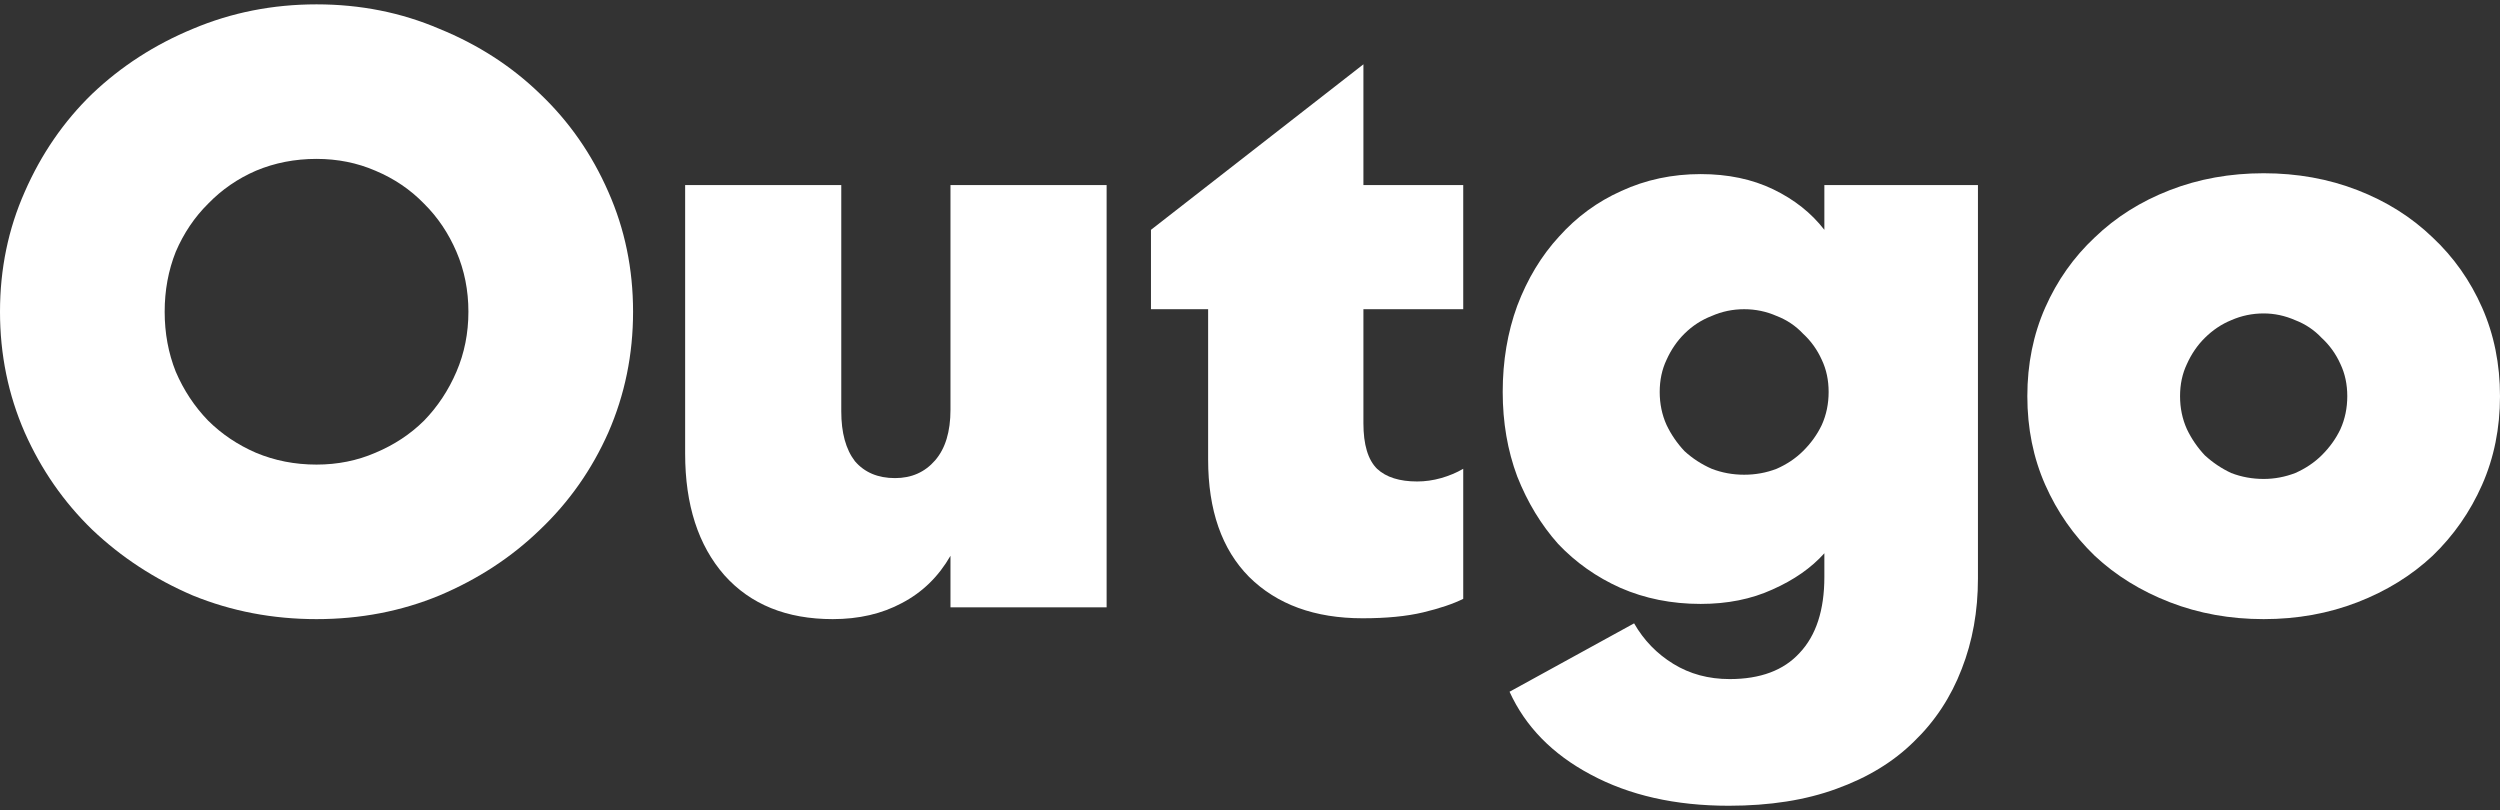
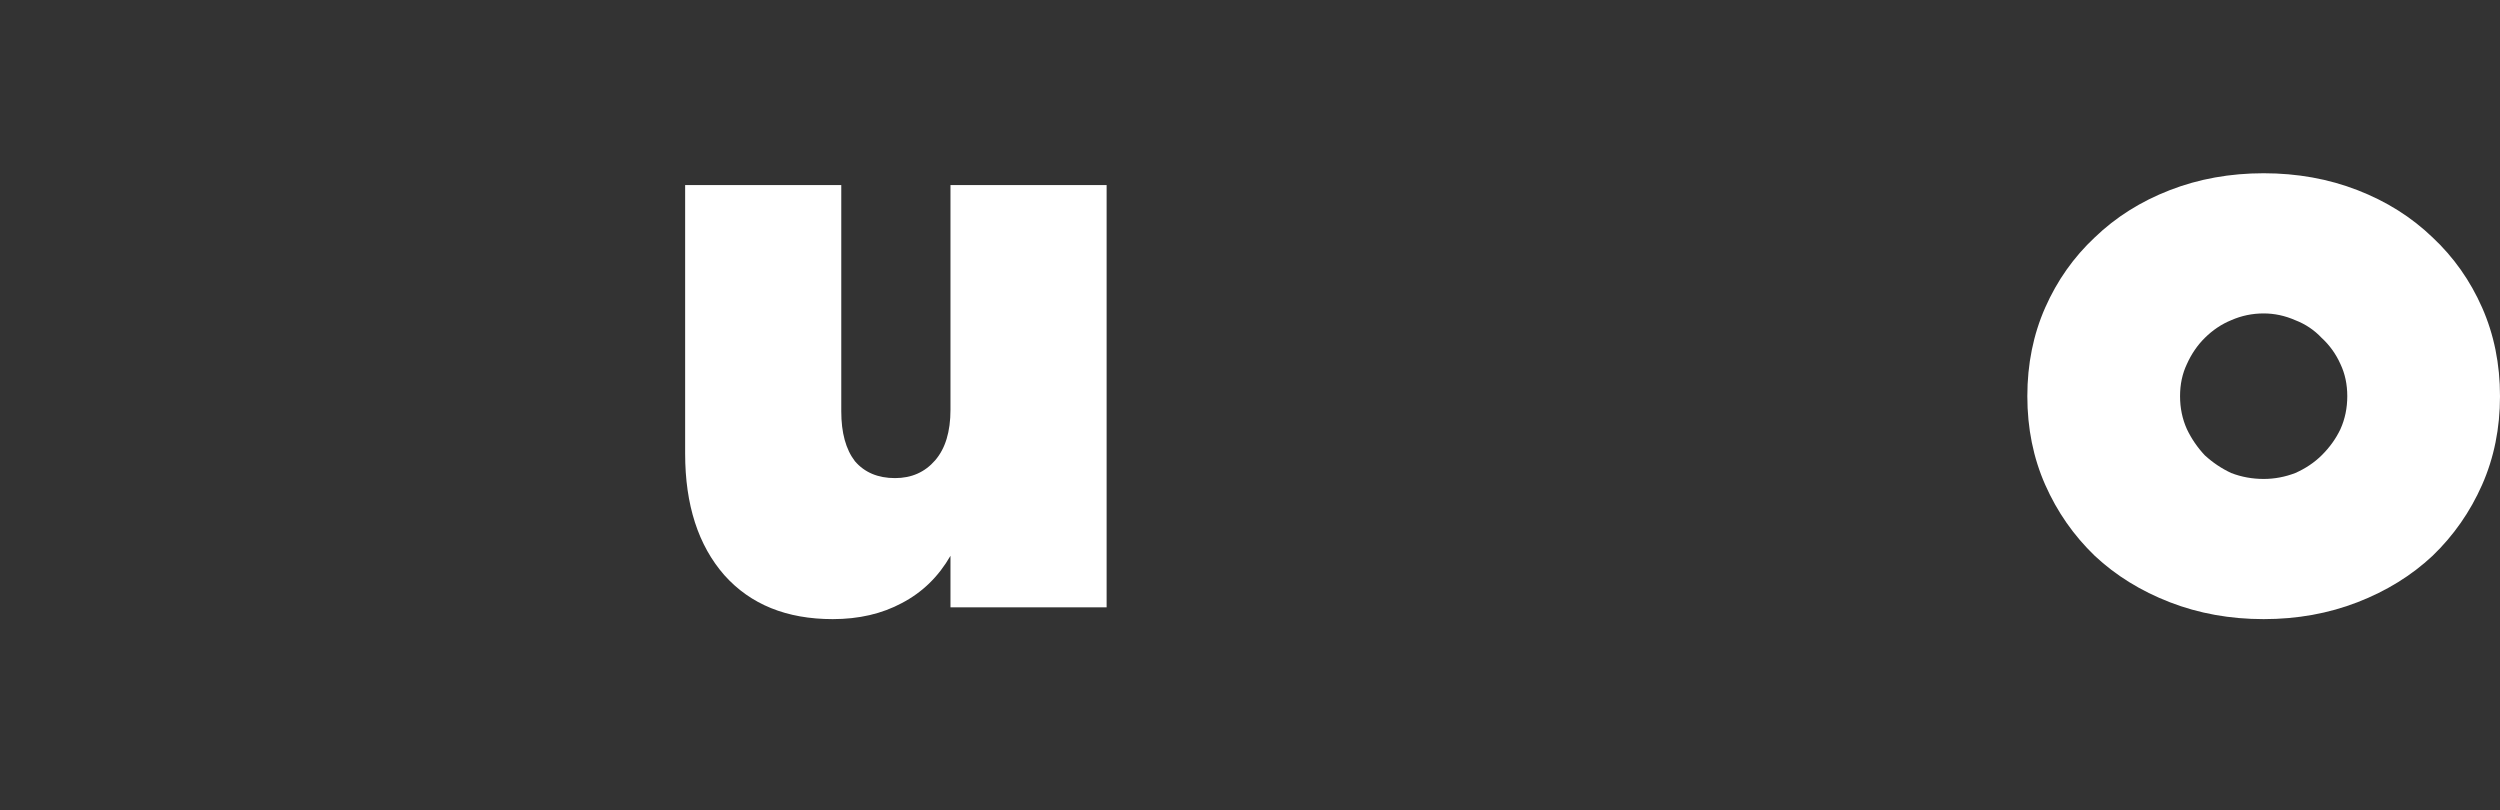
<svg xmlns="http://www.w3.org/2000/svg" width="287" height="93" viewBox="0 0 287 93" fill="none">
  <rect x="0" y="0" width="287" height="93" fill="#333333" stroke="none" />
-   <path d="M72.676 35.788C72.676 40.7 71.73 45.321 69.836 49.651C67.942 53.916 65.33 57.632 62 60.799C58.735 63.966 54.883 66.487 50.443 68.361C46.068 70.171 41.366 71.075 36.338 71.075C31.31 71.075 26.576 70.171 22.136 68.361C17.761 66.487 13.908 63.966 10.578 60.799C7.313 57.632 4.734 53.916 2.84 49.651C0.947 45.321 0 40.7 0 35.788C0 30.876 0.947 26.287 2.84 22.022C4.734 17.691 7.313 13.943 10.578 10.776C13.908 7.609 17.761 5.121 22.136 3.311C26.576 1.437 31.31 0.5 36.338 0.5C41.366 0.5 46.068 1.437 50.443 3.311C54.883 5.121 58.735 7.609 62 10.776C65.33 13.943 67.942 17.691 69.836 22.022C71.73 26.287 72.676 30.876 72.676 35.788ZM53.773 35.788C53.773 33.332 53.316 31.037 52.401 28.905C51.487 26.772 50.247 24.93 48.679 23.379C47.112 21.763 45.251 20.503 43.096 19.598C41.007 18.693 38.754 18.241 36.338 18.241C33.857 18.241 31.539 18.693 29.384 19.598C27.294 20.503 25.466 21.763 23.899 23.379C22.332 24.93 21.091 26.772 20.177 28.905C19.328 31.037 18.904 33.332 18.904 35.788C18.904 38.244 19.328 40.538 20.177 42.671C21.091 44.803 22.332 46.678 23.899 48.294C25.466 49.845 27.294 51.072 29.384 51.977C31.539 52.882 33.857 53.335 36.338 53.335C38.754 53.335 41.007 52.882 43.096 51.977C45.251 51.072 47.112 49.845 48.679 48.294C50.247 46.678 51.487 44.803 52.401 42.671C53.316 40.538 53.773 38.244 53.773 35.788Z" fill="white" />
-   <path d="M127.04 69.718H109.115V63.804C107.744 66.196 105.883 68.005 103.533 69.233C101.247 70.461 98.603 71.075 95.599 71.075C90.31 71.075 86.163 69.395 83.16 66.034C80.156 62.609 78.654 57.956 78.654 52.074V21.246L96.578 21.246V47.227C96.578 49.683 97.101 51.59 98.145 52.947C99.255 54.239 100.79 54.886 102.749 54.886C104.643 54.886 106.177 54.207 107.352 52.85C108.528 51.493 109.115 49.554 109.115 47.033V21.246H127.04V69.718Z" fill="white" />
-   <path d="M156.52 7.383V21.246L167.979 21.246V35.497H156.52V48.584C156.52 51.04 157.042 52.785 158.087 53.819C159.132 54.789 160.666 55.273 162.69 55.273C163.604 55.273 164.519 55.144 165.433 54.886C166.347 54.627 167.196 54.272 167.979 53.819V68.749C166.804 69.33 165.27 69.847 163.376 70.3C161.482 70.752 159.164 70.978 156.422 70.978C150.937 70.978 146.594 69.395 143.395 66.228C140.261 63.061 138.693 58.569 138.693 52.753V35.497H132.131V26.384L156.52 7.383Z" fill="white" />
-   <path d="M209.437 63.514C207.935 65.194 205.944 66.584 203.463 67.682C201.047 68.781 198.304 69.33 195.235 69.33C191.905 69.33 188.836 68.716 186.028 67.488C183.286 66.26 180.902 64.58 178.878 62.447C176.919 60.25 175.352 57.665 174.176 54.692C173.066 51.719 172.511 48.487 172.511 44.997C172.511 41.443 173.066 38.147 174.176 35.109C175.352 32.007 176.952 29.357 178.976 27.16C181 24.898 183.383 23.153 186.126 21.925C188.934 20.632 191.97 19.986 195.235 19.986C198.369 19.986 201.144 20.567 203.56 21.731C205.976 22.894 207.935 24.445 209.437 26.384V21.246L227.068 21.246V66.422C227.068 70.171 226.447 73.628 225.207 76.795C223.966 80.026 222.138 82.806 219.722 85.132C217.371 87.459 214.4 89.269 210.809 90.561C207.282 91.854 203.169 92.5 198.467 92.5C192.329 92.5 187.04 91.304 182.6 88.913C178.225 86.586 175.123 83.42 173.295 79.412L187.595 71.56C188.705 73.499 190.207 75.05 192.101 76.213C193.994 77.377 196.149 77.958 198.565 77.958C202.091 77.958 204.768 76.957 206.597 74.953C208.49 72.95 209.437 70.041 209.437 66.228V63.514ZM209.927 44.997C209.927 43.64 209.666 42.412 209.143 41.313C208.621 40.15 207.903 39.148 206.989 38.308C206.14 37.403 205.128 36.725 203.952 36.272C202.777 35.755 201.536 35.497 200.23 35.497C198.924 35.497 197.684 35.755 196.508 36.272C195.333 36.725 194.288 37.403 193.374 38.308C192.525 39.148 191.84 40.15 191.317 41.313C190.795 42.412 190.534 43.64 190.534 44.997C190.534 46.355 190.795 47.615 191.317 48.778C191.84 49.877 192.525 50.879 193.374 51.783C194.288 52.624 195.333 53.302 196.508 53.819C197.684 54.272 198.924 54.498 200.23 54.498C201.536 54.498 202.777 54.272 203.952 53.819C205.128 53.302 206.14 52.624 206.989 51.783C207.903 50.879 208.621 49.877 209.143 48.778C209.666 47.615 209.927 46.355 209.927 44.997Z" fill="white" />
+   <path d="M127.04 69.718H109.115V63.804C107.744 66.196 105.883 68.005 103.533 69.233C101.247 70.461 98.603 71.075 95.599 71.075C90.31 71.075 86.163 69.395 83.16 66.034C80.156 62.609 78.654 57.956 78.654 52.074V21.246L96.578 21.246V47.227C96.578 49.683 97.101 51.59 98.145 52.947C99.255 54.239 100.79 54.886 102.749 54.886C104.643 54.886 106.177 54.207 107.352 52.85C108.528 51.493 109.115 49.554 109.115 47.033V21.246H127.04Z" fill="white" />
  <path d="M259.869 19.889C263.721 19.889 267.313 20.535 270.643 21.828C273.973 23.12 276.846 24.93 279.262 27.257C281.678 29.519 283.572 32.201 284.943 35.303C286.314 38.405 287 41.798 287 45.482C287 49.166 286.314 52.559 284.943 55.661C283.572 58.763 281.678 61.478 279.262 63.804C276.846 66.067 273.973 67.844 270.643 69.136C267.313 70.429 263.721 71.075 259.869 71.075C256.016 71.075 252.425 70.429 249.095 69.136C245.765 67.844 242.891 66.067 240.475 63.804C238.059 61.478 236.166 58.763 234.794 55.661C233.423 52.559 232.738 49.166 232.738 45.482C232.738 41.798 233.423 38.405 234.794 35.303C236.166 32.201 238.059 29.519 240.475 27.257C242.891 24.93 245.765 23.12 249.095 21.828C252.425 20.535 256.016 19.889 259.869 19.889ZM259.869 35.982C258.563 35.982 257.322 36.24 256.147 36.757C255.037 37.209 254.025 37.888 253.11 38.793C252.262 39.633 251.576 40.635 251.054 41.798C250.531 42.897 250.27 44.125 250.27 45.482C250.27 46.839 250.531 48.1 251.054 49.263C251.576 50.362 252.262 51.363 253.11 52.268C254.025 53.108 255.037 53.787 256.147 54.304C257.322 54.756 258.563 54.983 259.869 54.983C261.109 54.983 262.317 54.756 263.493 54.304C264.668 53.787 265.68 53.108 266.529 52.268C267.443 51.363 268.162 50.362 268.684 49.263C269.206 48.1 269.468 46.839 269.468 45.482C269.468 44.125 269.206 42.897 268.684 41.798C268.162 40.635 267.443 39.633 266.529 38.793C265.68 37.888 264.668 37.209 263.493 36.757C262.317 36.24 261.109 35.982 259.869 35.982Z" fill="white" />
</svg>